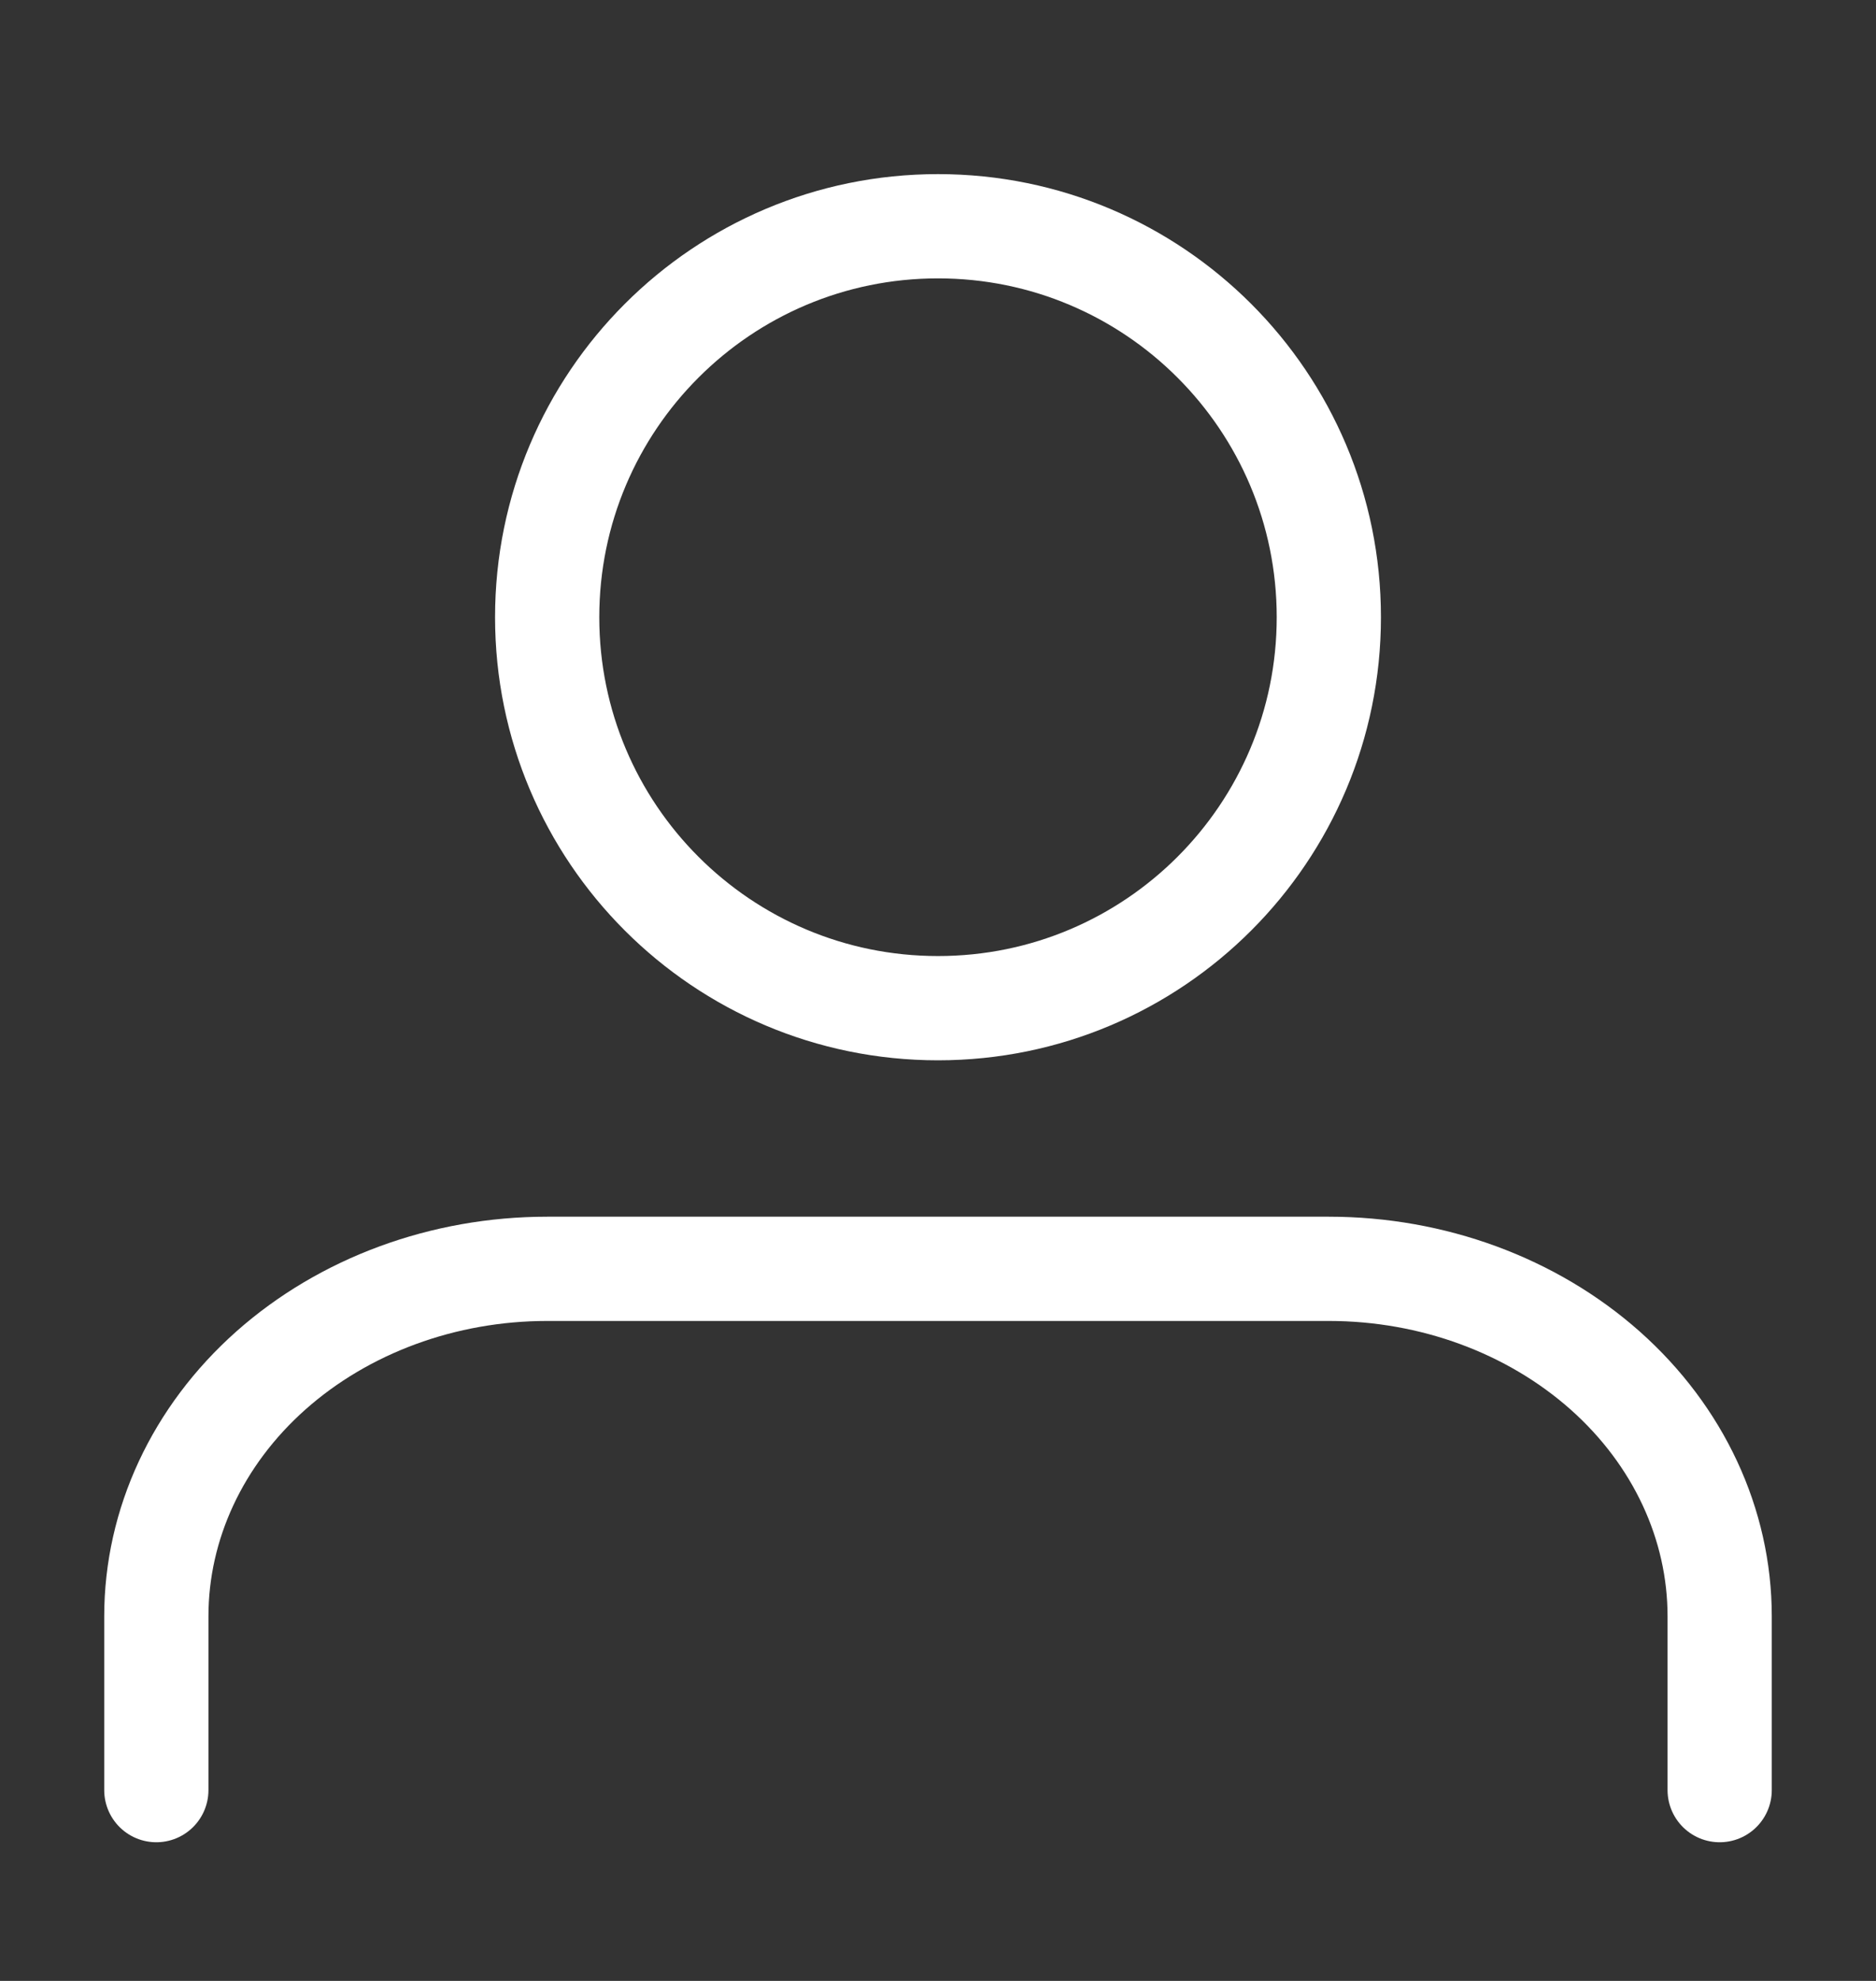
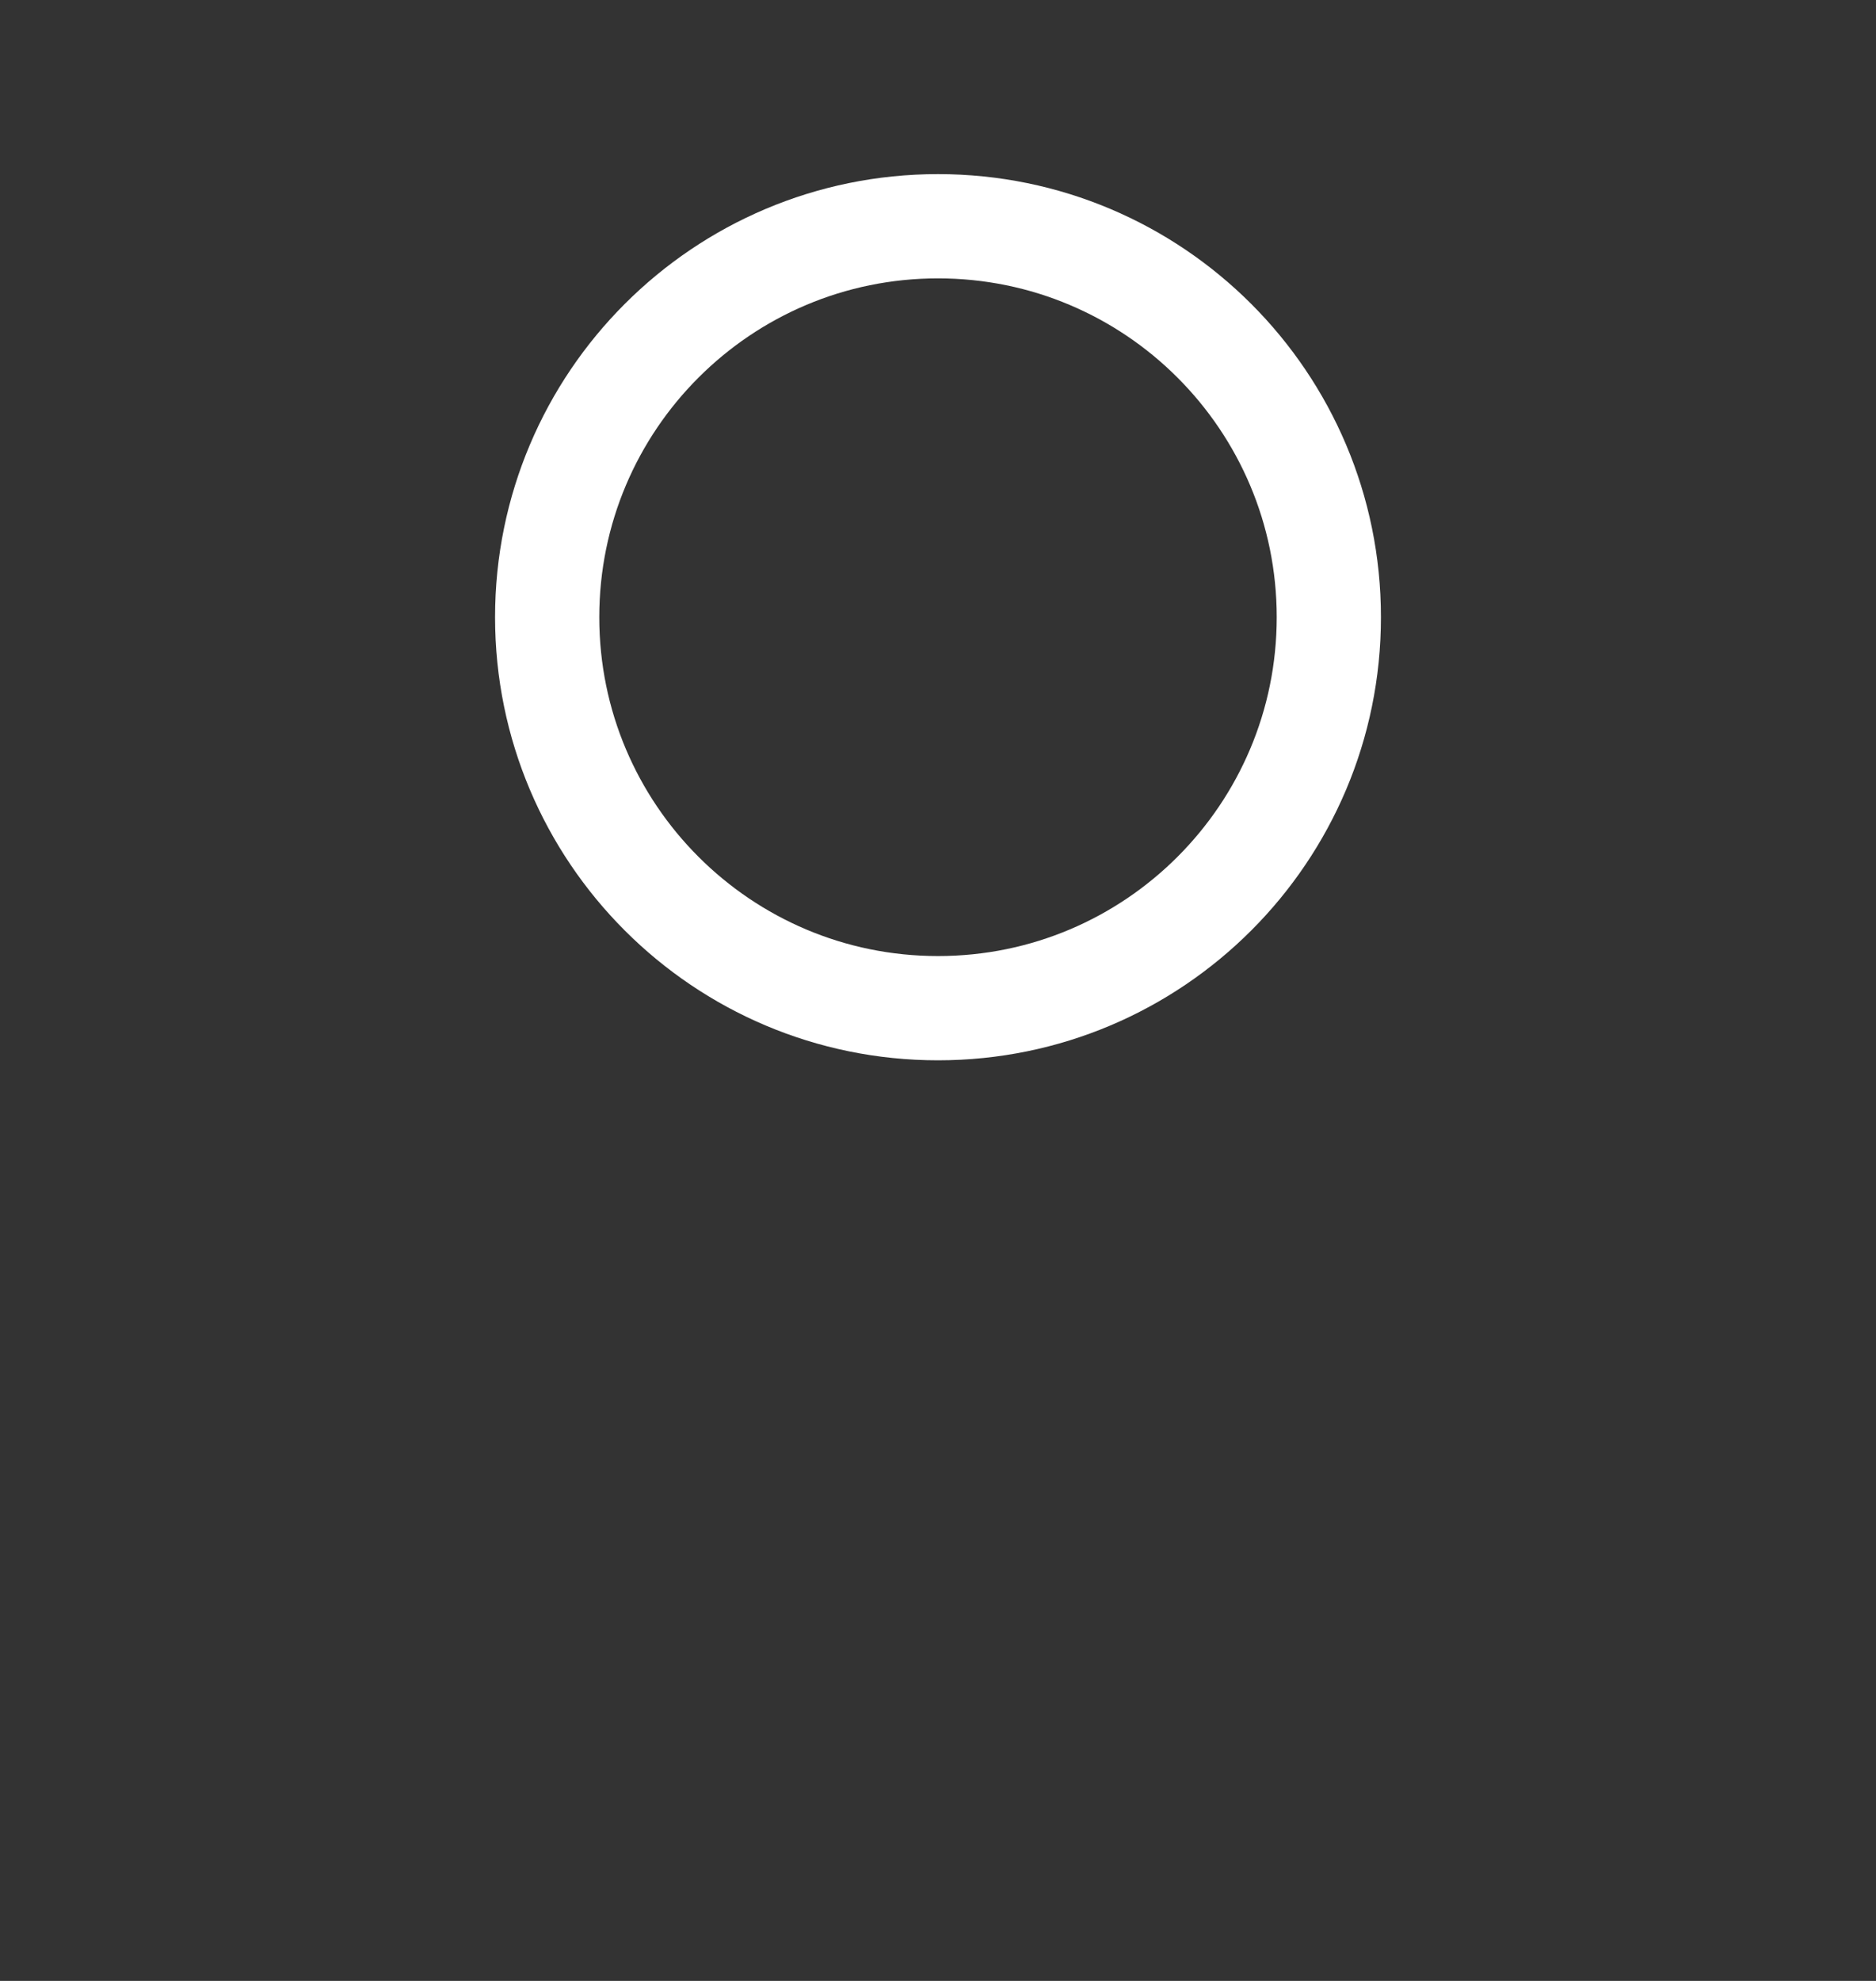
<svg xmlns="http://www.w3.org/2000/svg" width="18" height="19" viewBox="0 0 18 19" fill="none">
  <rect x="0" y="0" width="18" height="19" fill="#333333" stroke="none" />
-   <path d="M16.5 17.17V15.503C16.5 14.619 16.105 13.771 15.402 13.146C14.698 12.521 13.745 12.17 12.75 12.17H5.25C4.255 12.17 3.302 12.521 2.598 13.146C1.895 13.771 1.5 14.619 1.5 15.503V17.17" stroke="white" stroke-linecap="round" stroke-linejoin="round" />
  <path d="M9 9.67C11.071 9.67 12.75 7.991 12.75 5.92C12.75 3.849 11.071 2.17 9 2.17C6.929 2.17 5.25 3.849 5.25 5.92C5.25 7.991 6.929 9.67 9 9.67Z" stroke="white" stroke-linecap="round" stroke-linejoin="round" />
</svg>